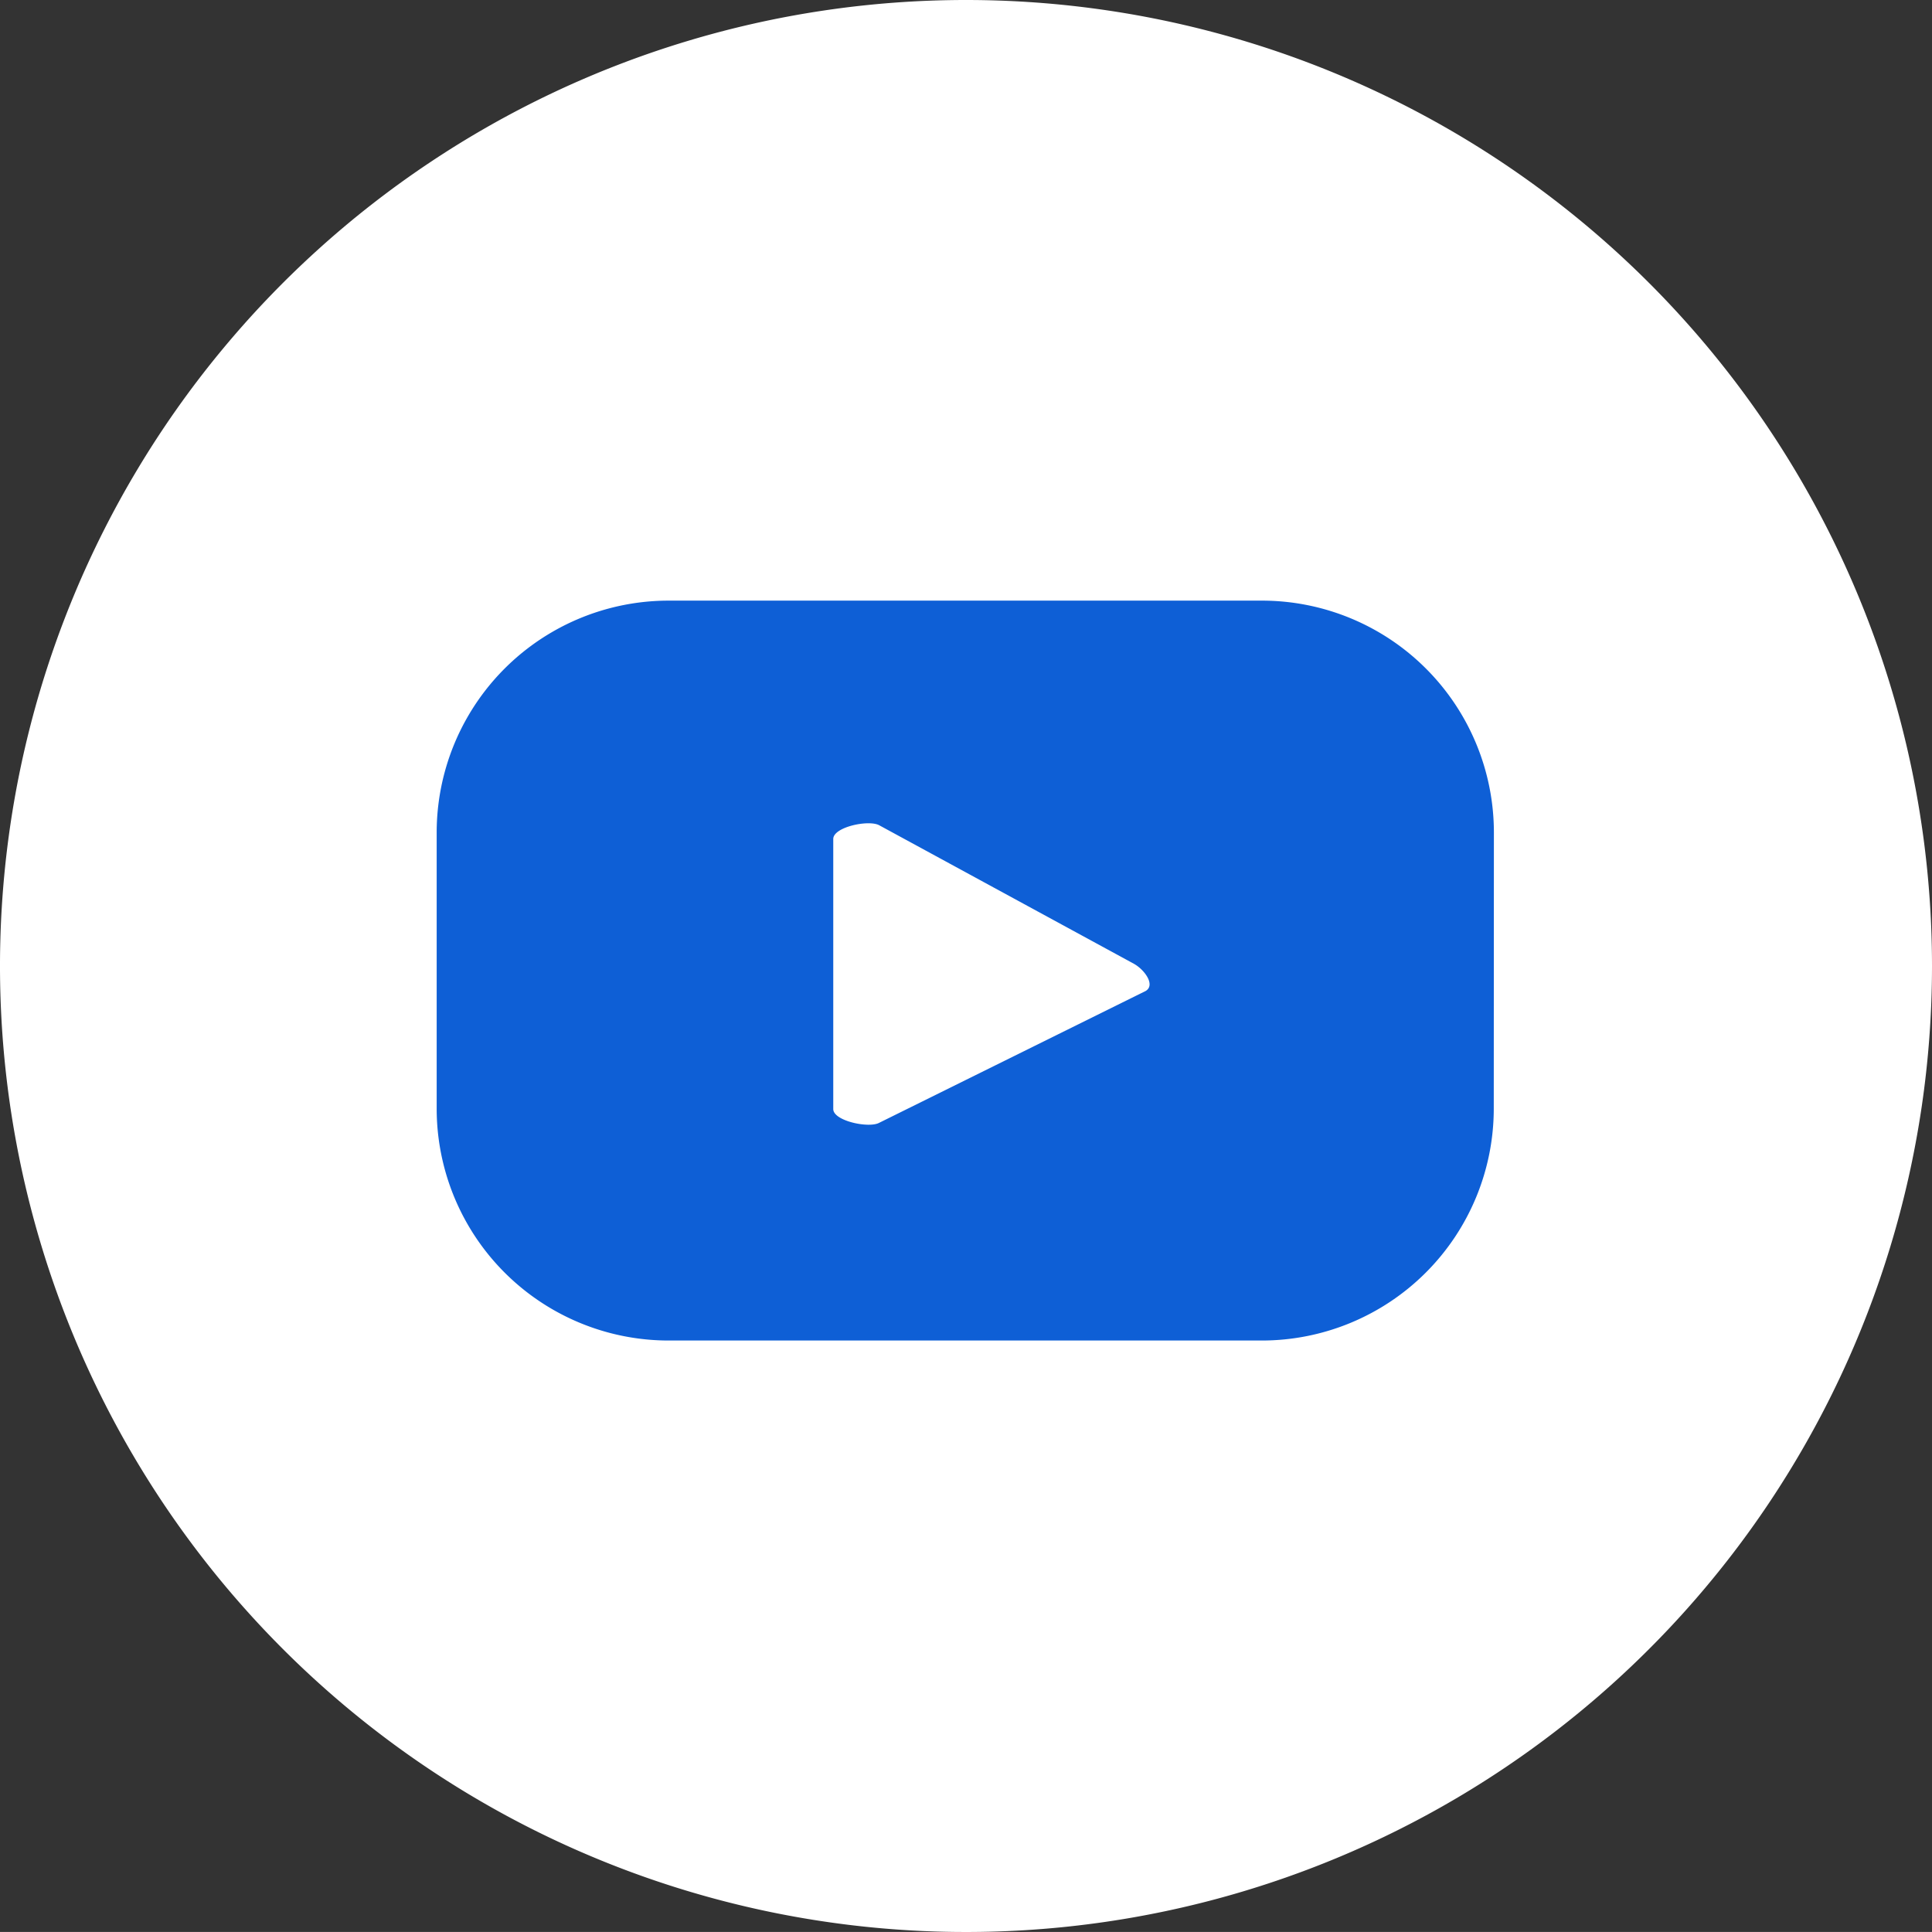
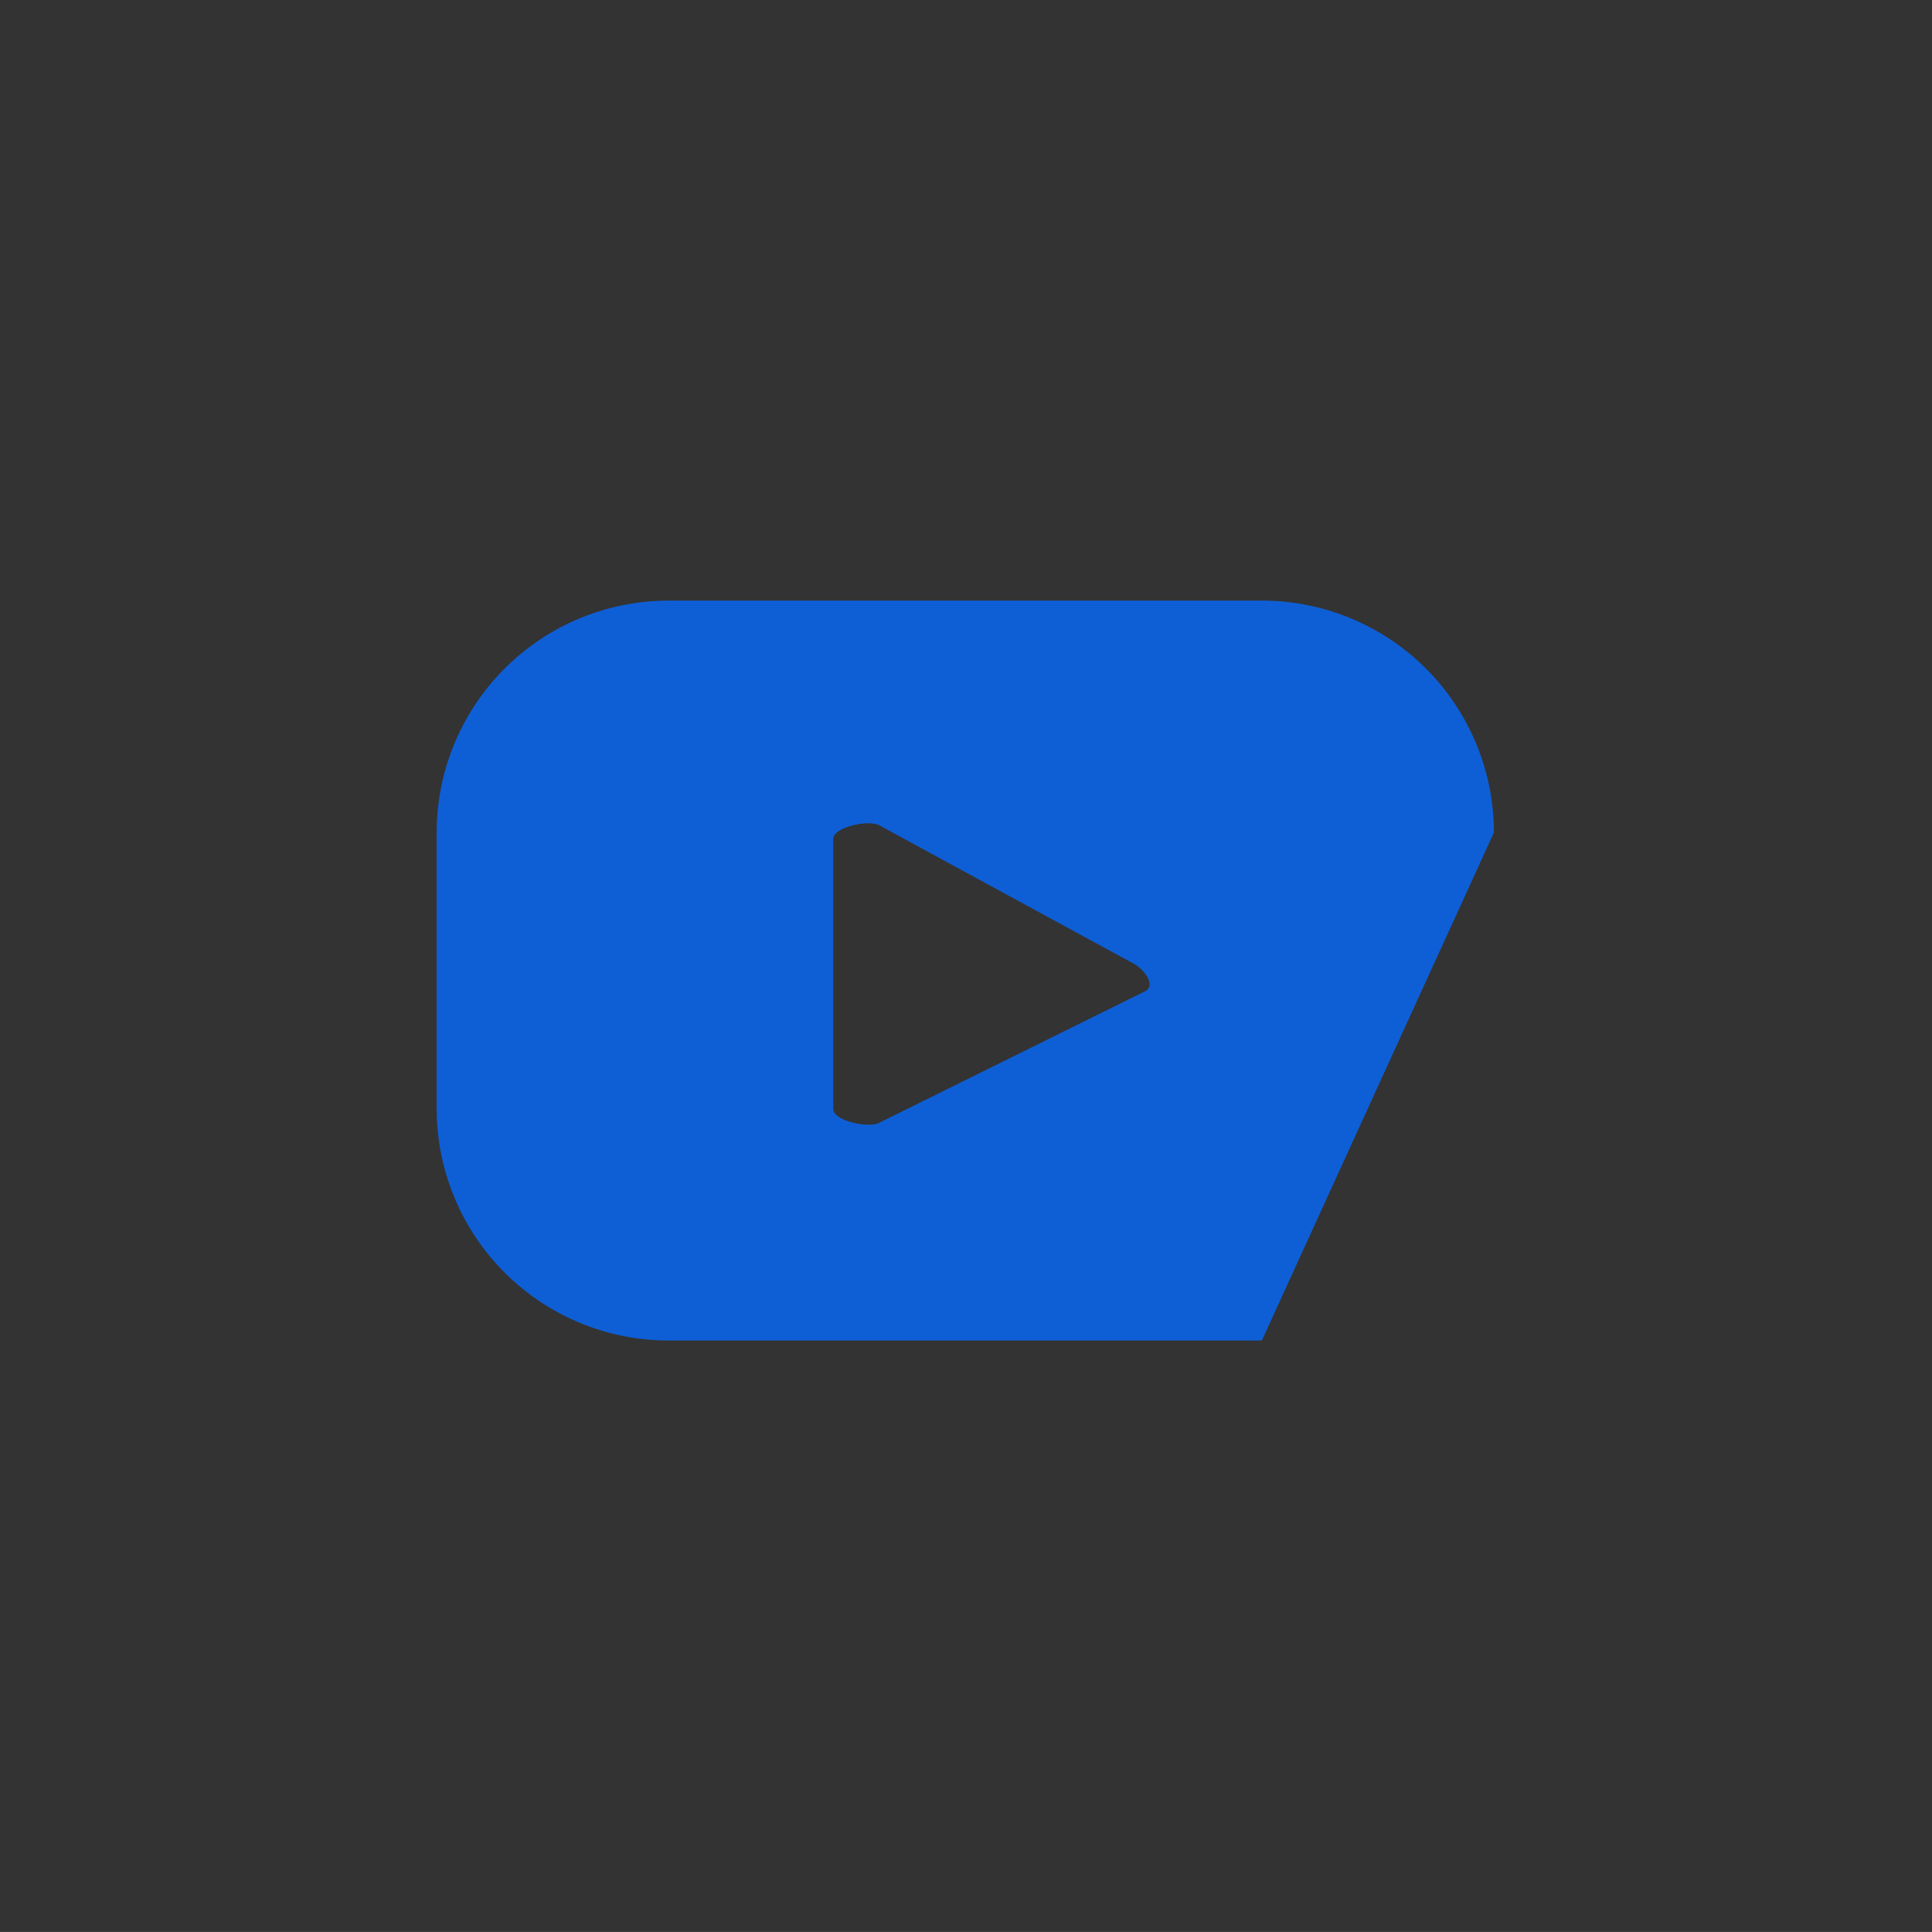
<svg xmlns="http://www.w3.org/2000/svg" width="44.756" height="44.755" viewBox="0 0 44.756 44.755">
  <rect x="0" y="0" width="44.756" height="44.755" fill="#333333" stroke="none" />
-   <path d="M44.756,22.378A22.378,22.378,0,1,1,22.378,0,22.378,22.378,0,0,1,44.756,22.378" fill="#fff" />
-   <path d="M32.291,16.289a5.374,5.374,0,0,0-5.373-5.373H13.178A5.374,5.374,0,0,0,7.8,16.289v6.394a5.374,5.374,0,0,0,5.375,5.373h13.74a5.374,5.374,0,0,0,5.373-5.373Zm-8.08,3.676-6.161,3.048c-.242.13-1.063-.044-1.063-.319V16.437c0-.278.827-.453,1.069-.315l5.9,3.209c.248.14.507.5.257.634" transform="translate(2.316 2.998)" fill="#0e5fd6" />
+   <path d="M32.291,16.289a5.374,5.374,0,0,0-5.373-5.373H13.178A5.374,5.374,0,0,0,7.8,16.289v6.394a5.374,5.374,0,0,0,5.375,5.373h13.74Zm-8.08,3.676-6.161,3.048c-.242.13-1.063-.044-1.063-.319V16.437c0-.278.827-.453,1.069-.315l5.9,3.209c.248.14.507.5.257.634" transform="translate(2.316 2.998)" fill="#0e5fd6" />
</svg>